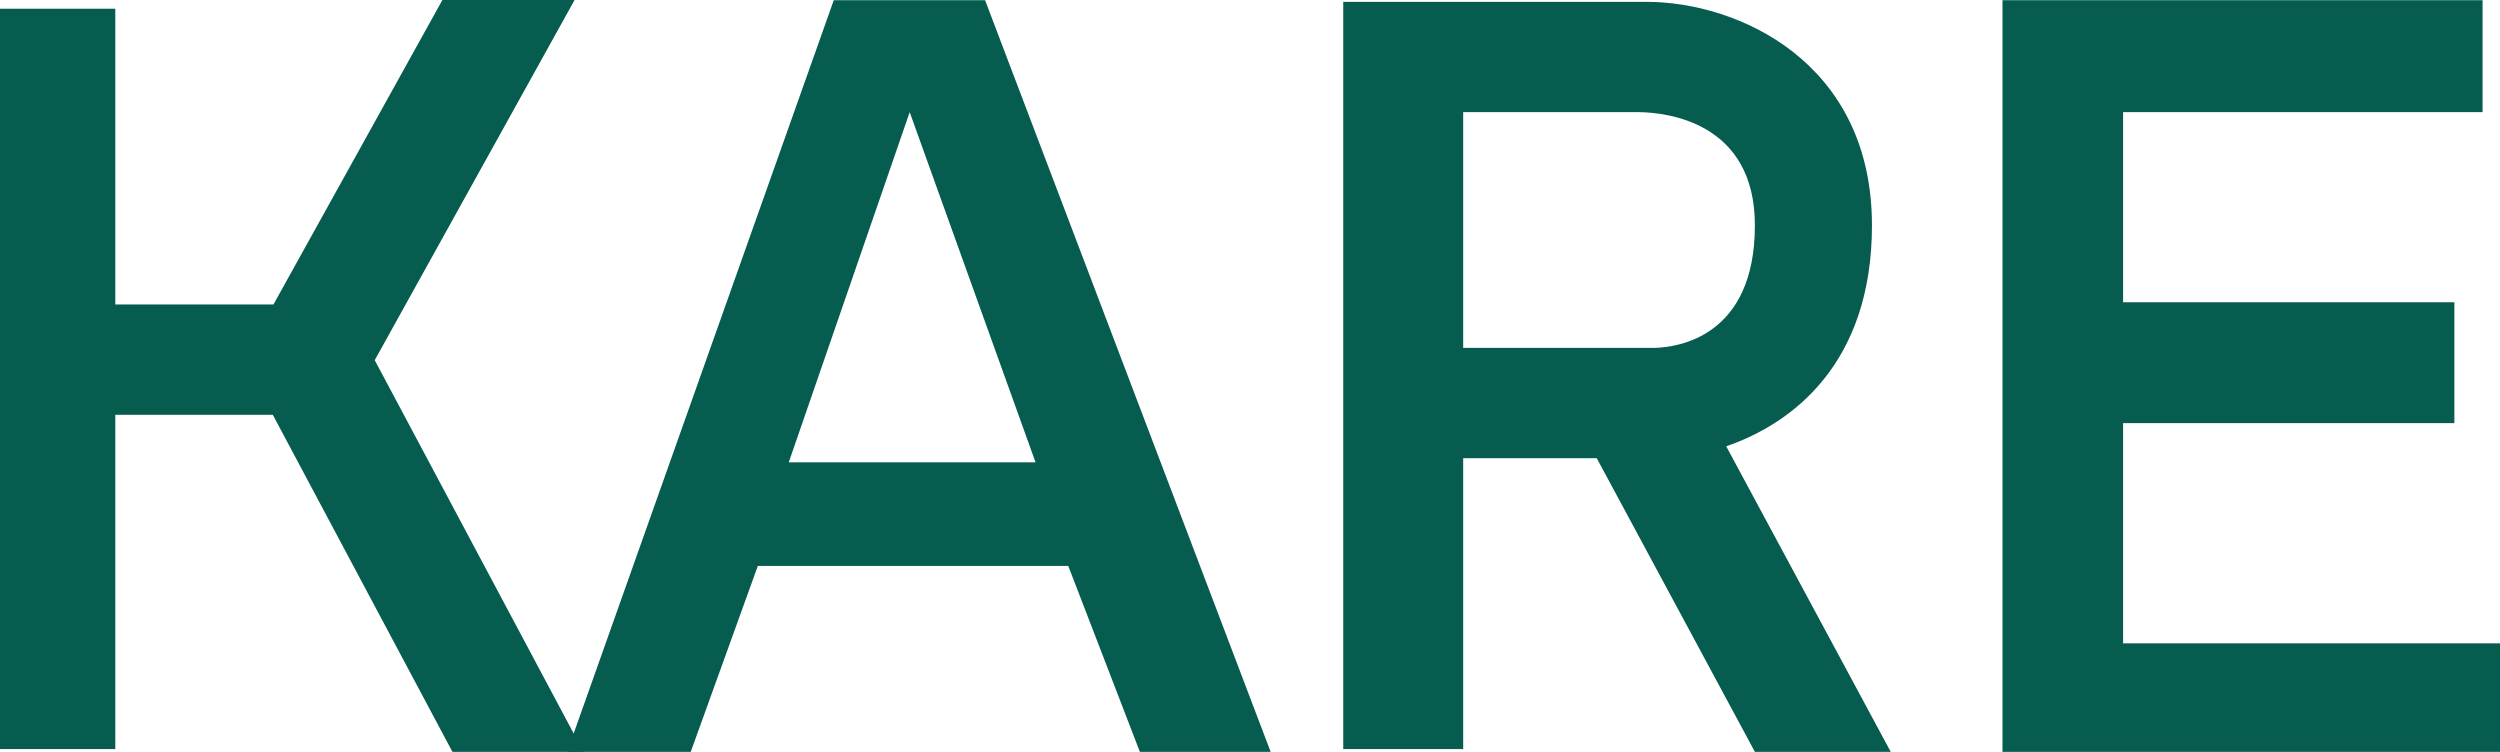
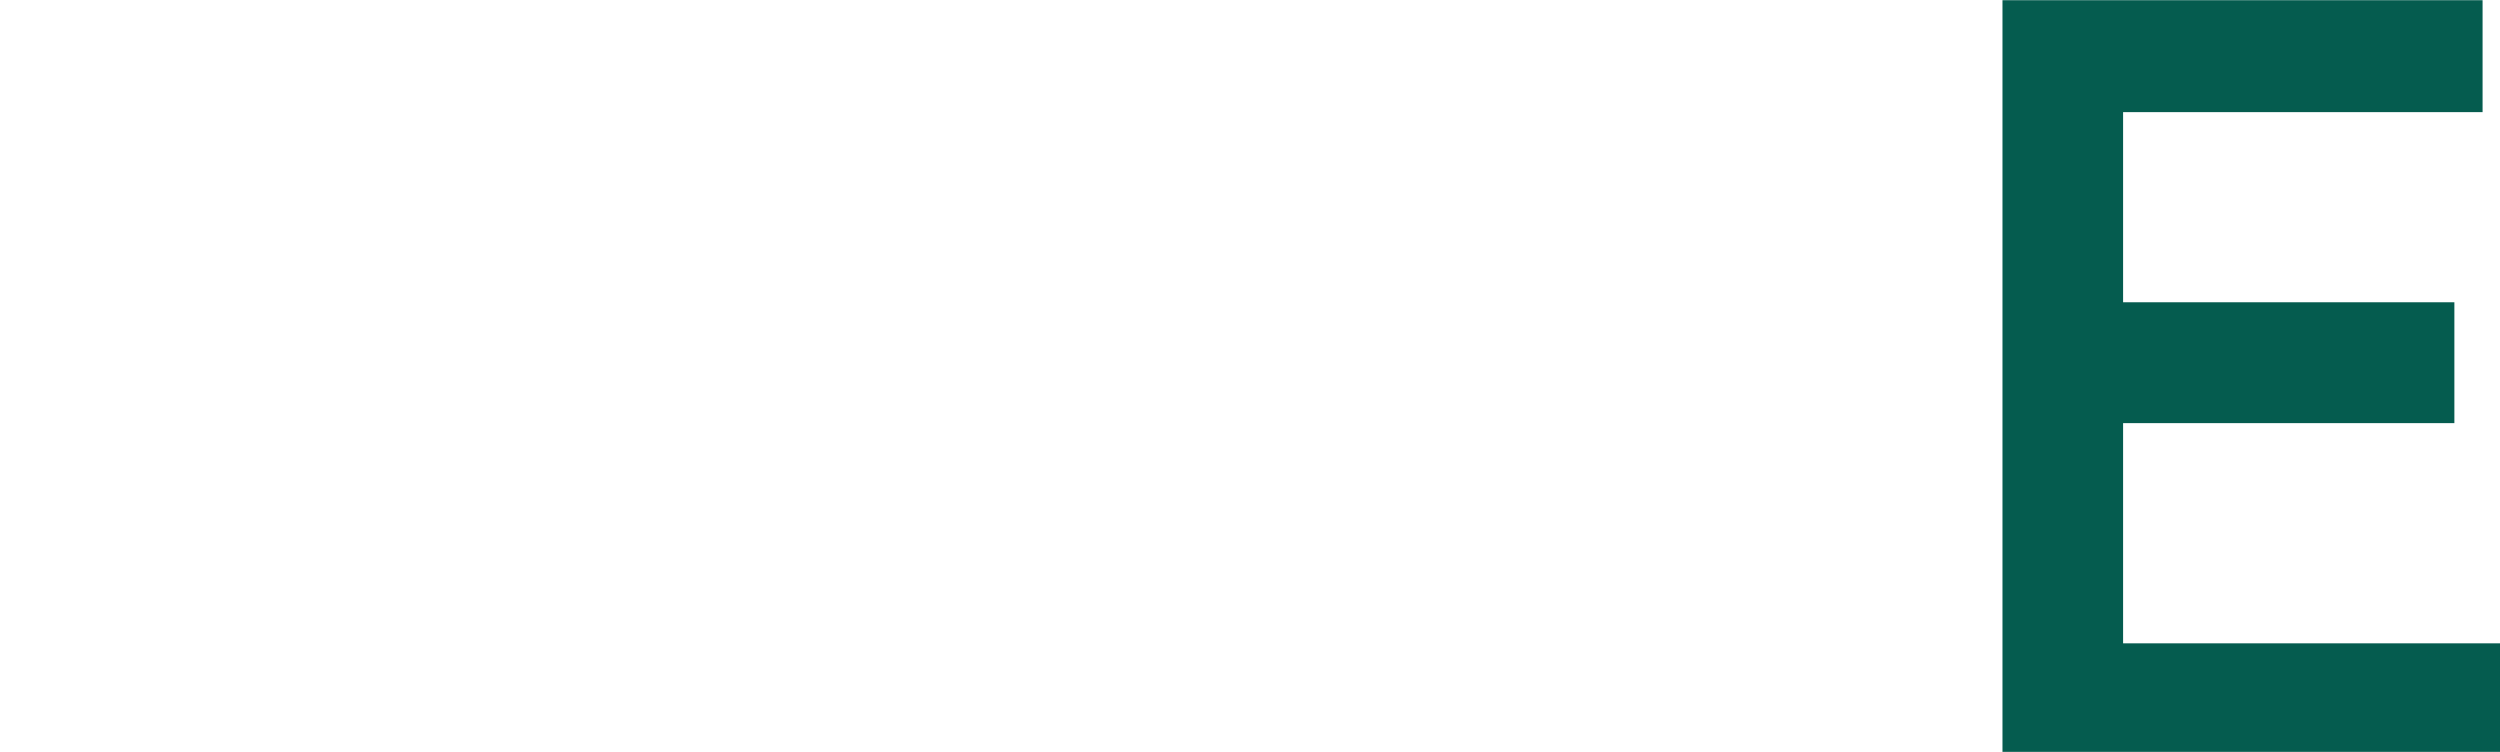
<svg xmlns="http://www.w3.org/2000/svg" id="Capa_2" data-name="Capa 2" viewBox="0 0 1489.43 447.95">
  <defs>
    <style> .cls-1 { fill: #055c4f; } </style>
  </defs>
  <g id="Capa_1-2" data-name="Capa 1">
    <g>
      <path class="cls-1" d="M1193.02,447.95V.11h286.03v66.71h-214.17v113.26h197.37v72h-197.37v131.2h224.56v64.67h-296.42Z" />
      <g>
-         <polygon class="cls-1" points="223.25 214.59 342.32 0 263.57 0 162.91 181.41 68.69 181.41 68.69 5.2 0 5.2 0 446.29 68.69 446.29 68.69 247.13 162.53 247.13 269.56 447.95 347.62 447.95 223.25 214.59" />
-         <path class="cls-1" d="M800.26,446.29h71.47v-173.3h79.58l94.21,174.96h80.94l-98.03-182.06c39.44-13.52,86.83-49.32,86.83-131.63,0-97.7-80.3-133.16-134.28-133.16h-180.71v445.19ZM871.73,66.82h104.99c16.14.24,68.79,5.81,68.79,67.43,0,66.49-46.03,72.69-59.79,73h-114V66.82Z" />
-       </g>
-       <path class="cls-1" d="M586.88.11h-90.14l-158.85,447.84h73.62l39.97-110.77h184.97l42.66,110.77h77.91L586.88.11ZM469.92,275.44l72.05-208.62,74.98,208.62h-147.03Z" />
+         </g>
    </g>
  </g>
</svg>